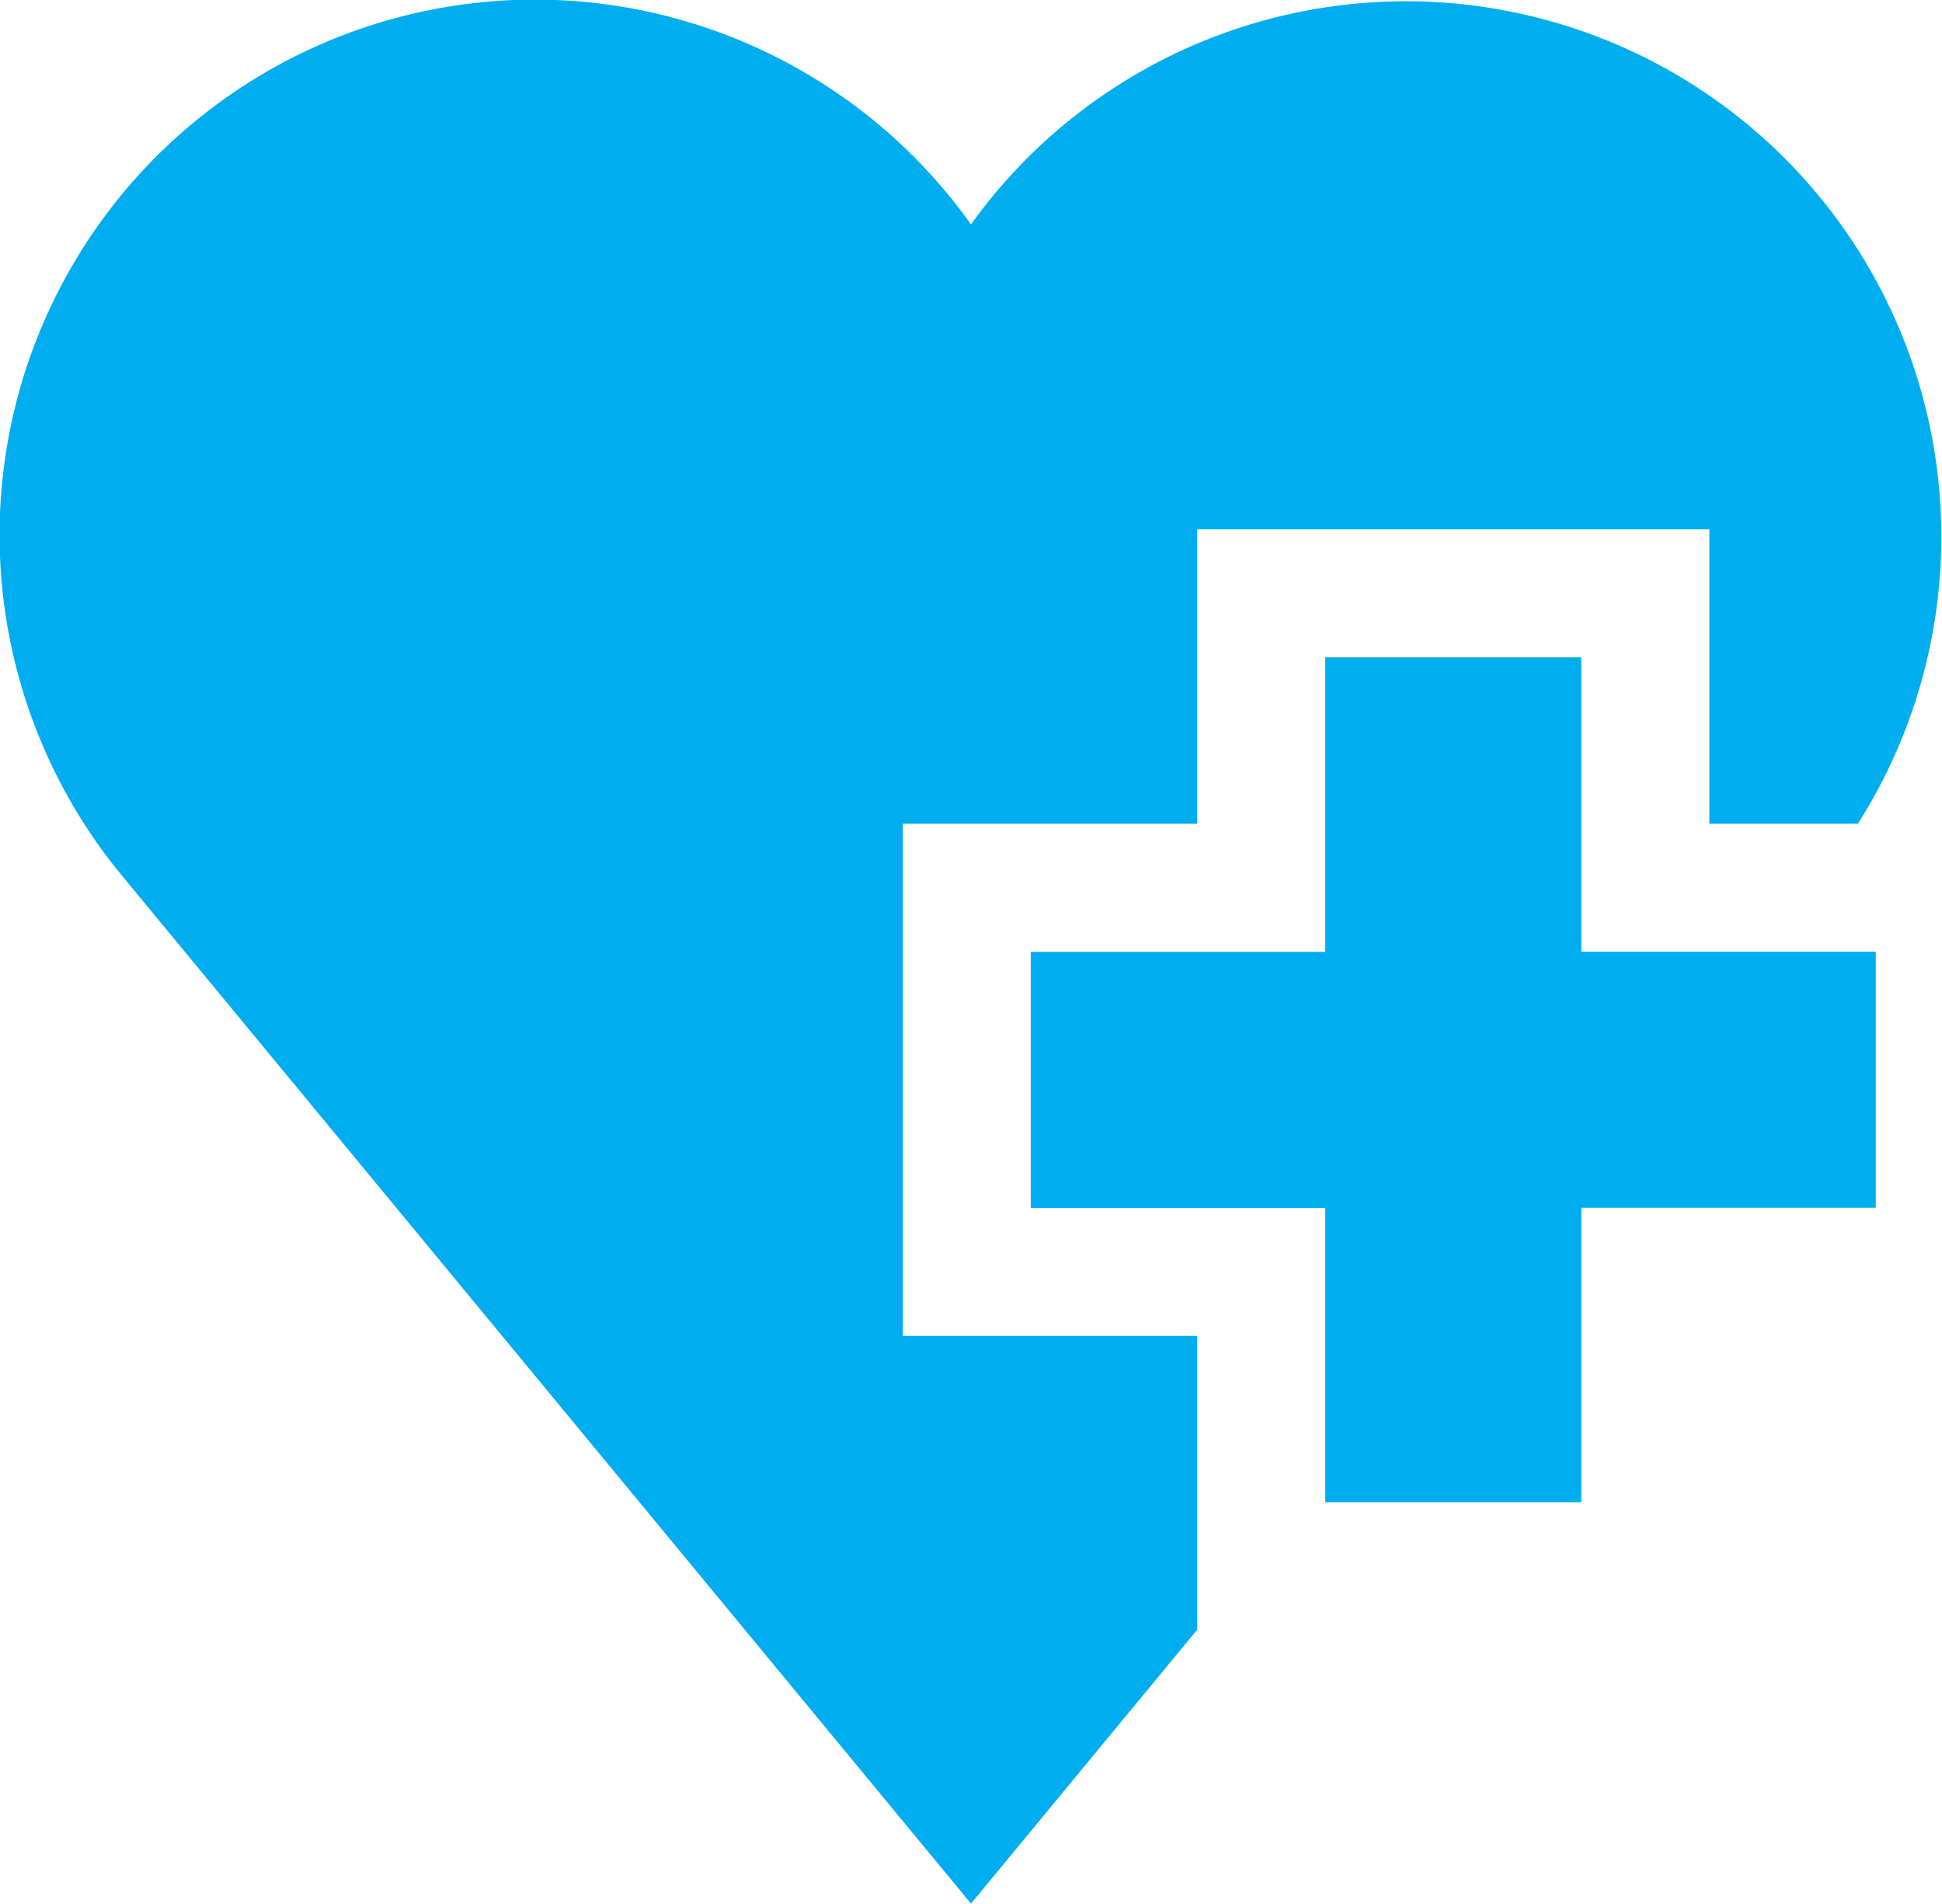
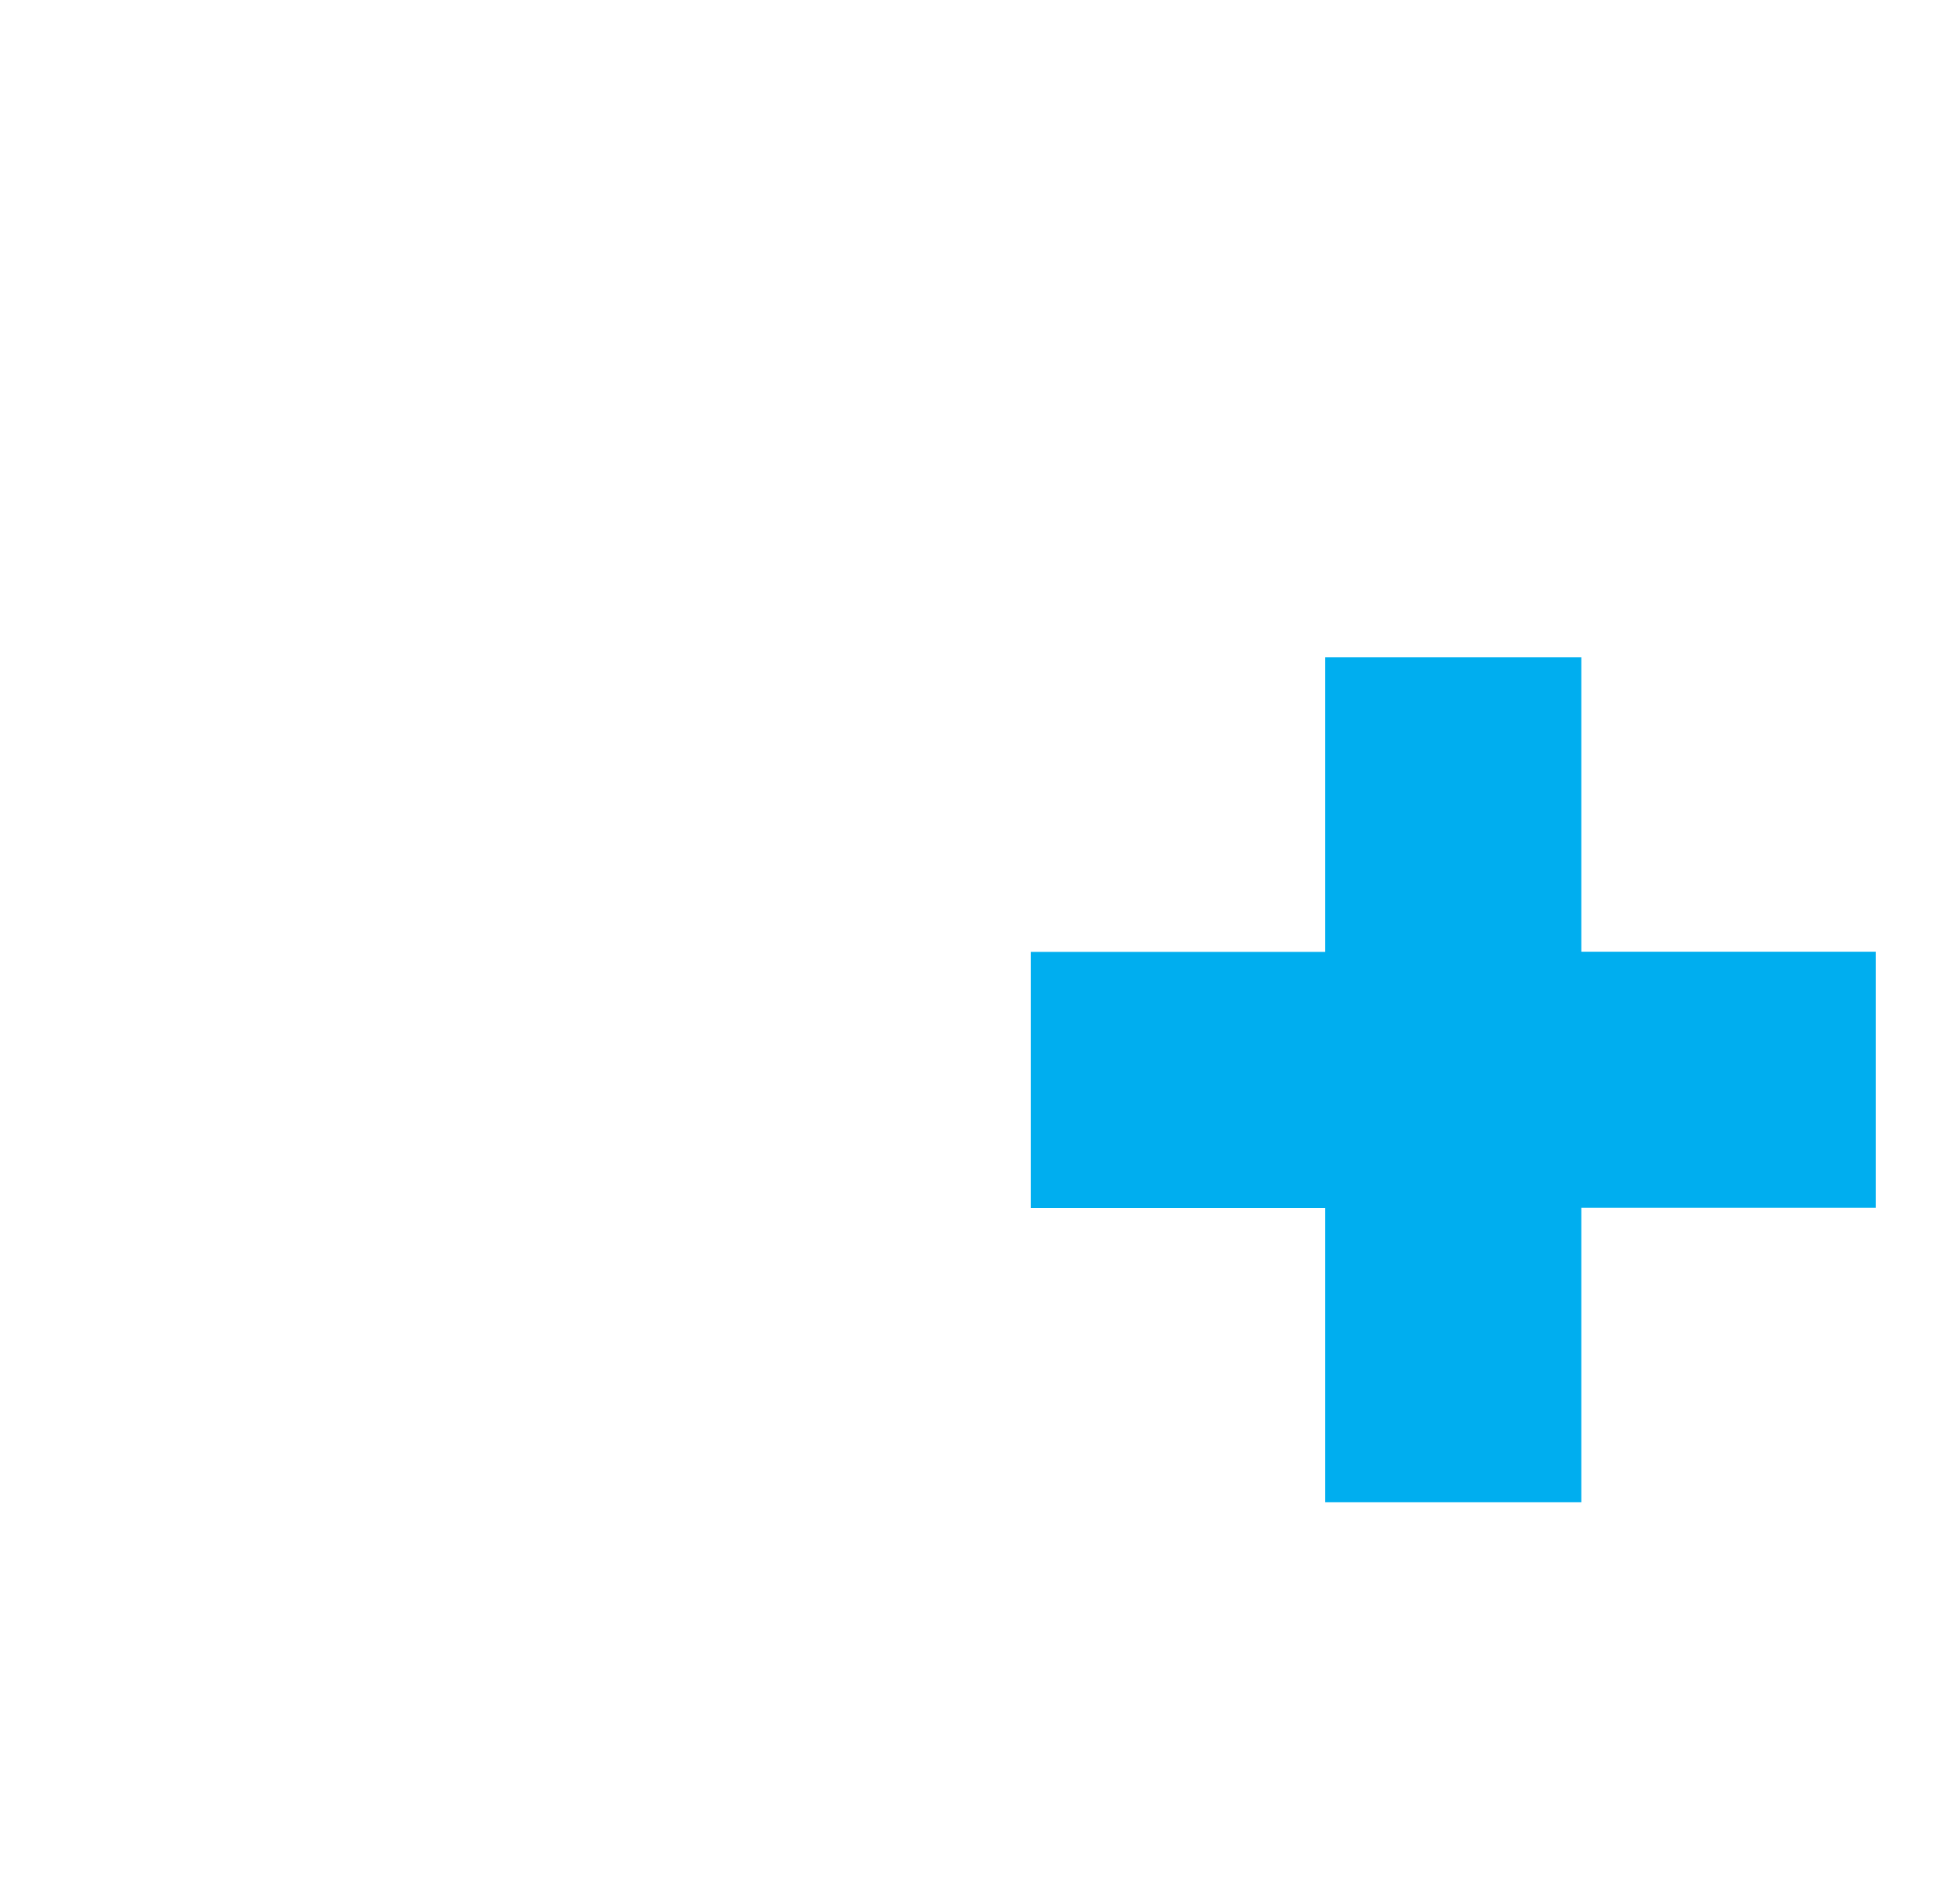
<svg xmlns="http://www.w3.org/2000/svg" width="58.842" height="57.677" viewBox="0 0 58.842 57.677">
  <g id="health-care-network" transform="translate(0 -4.501)">
    <path id="Path_390" data-name="Path 390" d="M258.182,158.5h-7.759v8.923H241.5v7.759h8.923V184.1h7.759v-8.923h8.923v-7.759h-8.923Z" transform="translate(-210.269 -134.082)" fill="#00aeef" />
-     <path id="Path_391" data-name="Path 391" d="M27.352,29.46h8.923V20.537H51.793V29.46h4.5A16.223,16.223,0,0,0,29.421,11.3,16.221,16.221,0,1,0,3.66,30.989L29.421,62.178l6.854-8.3v-8.9H27.352Z" transform="translate(0 0)" fill="#00aeef" />
  </g>
</svg>